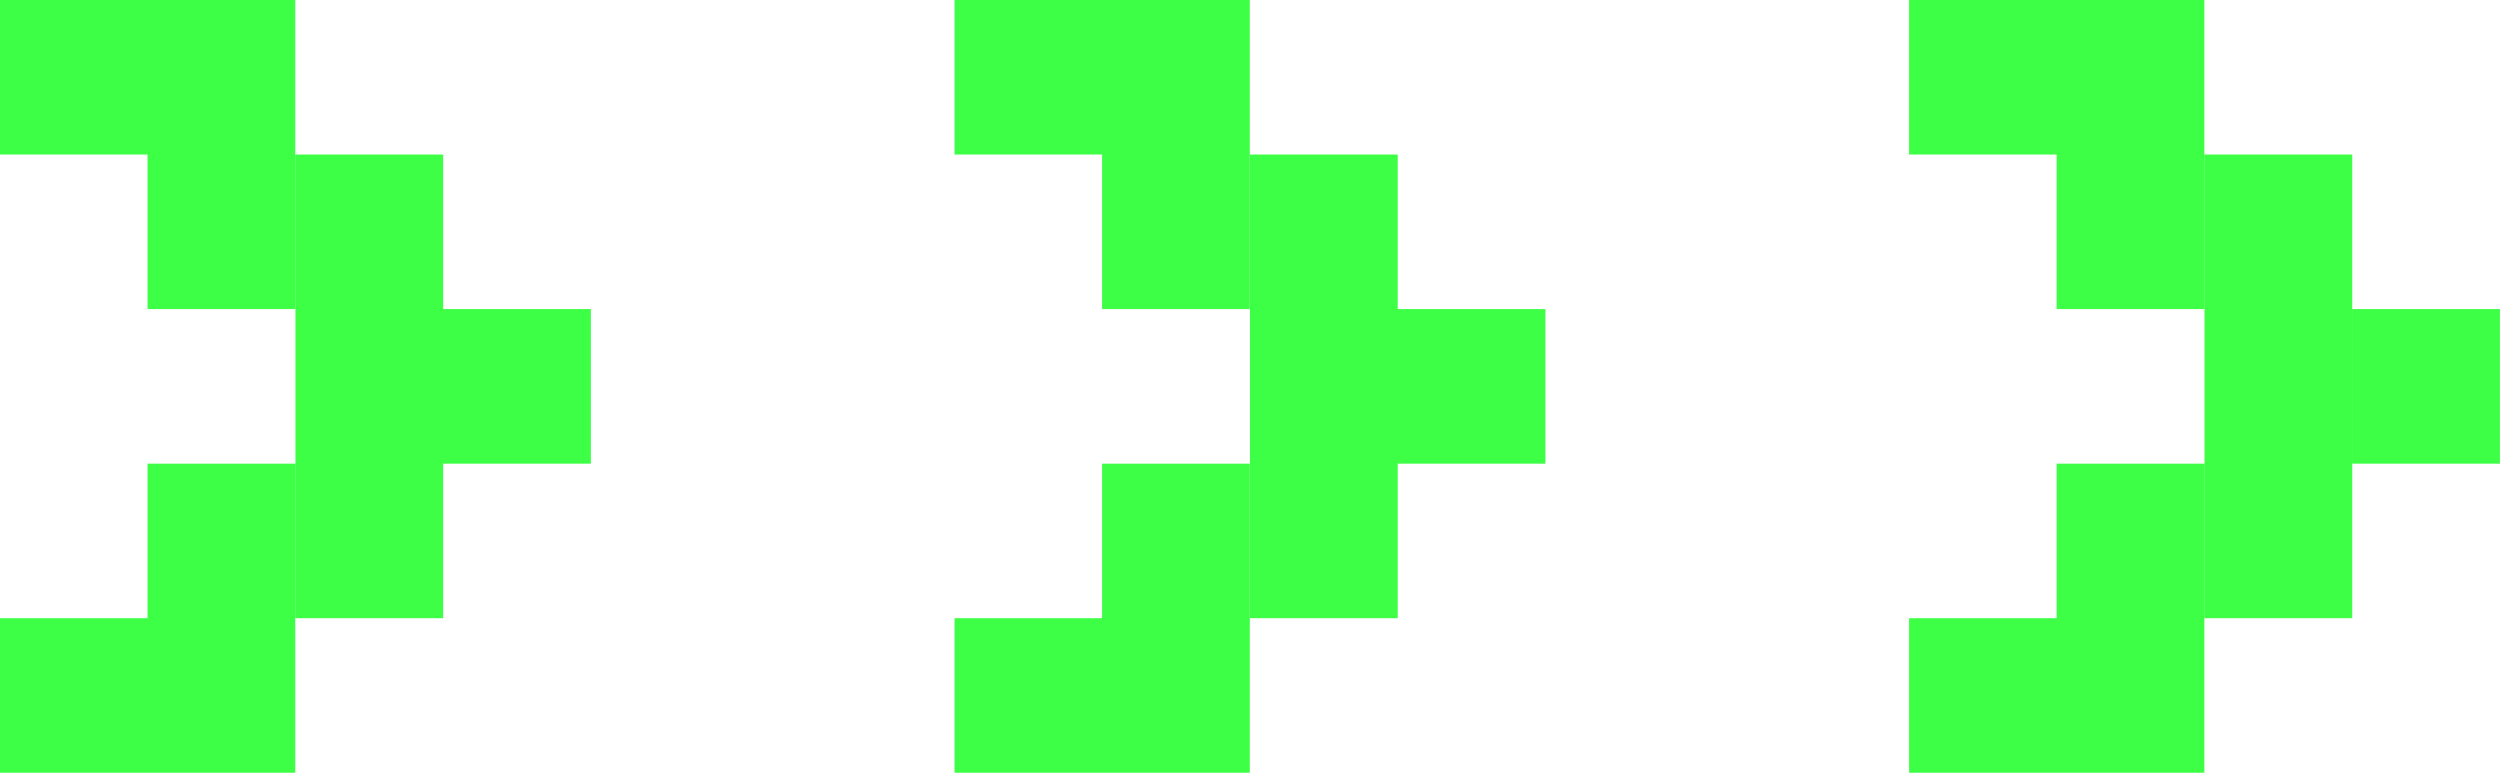
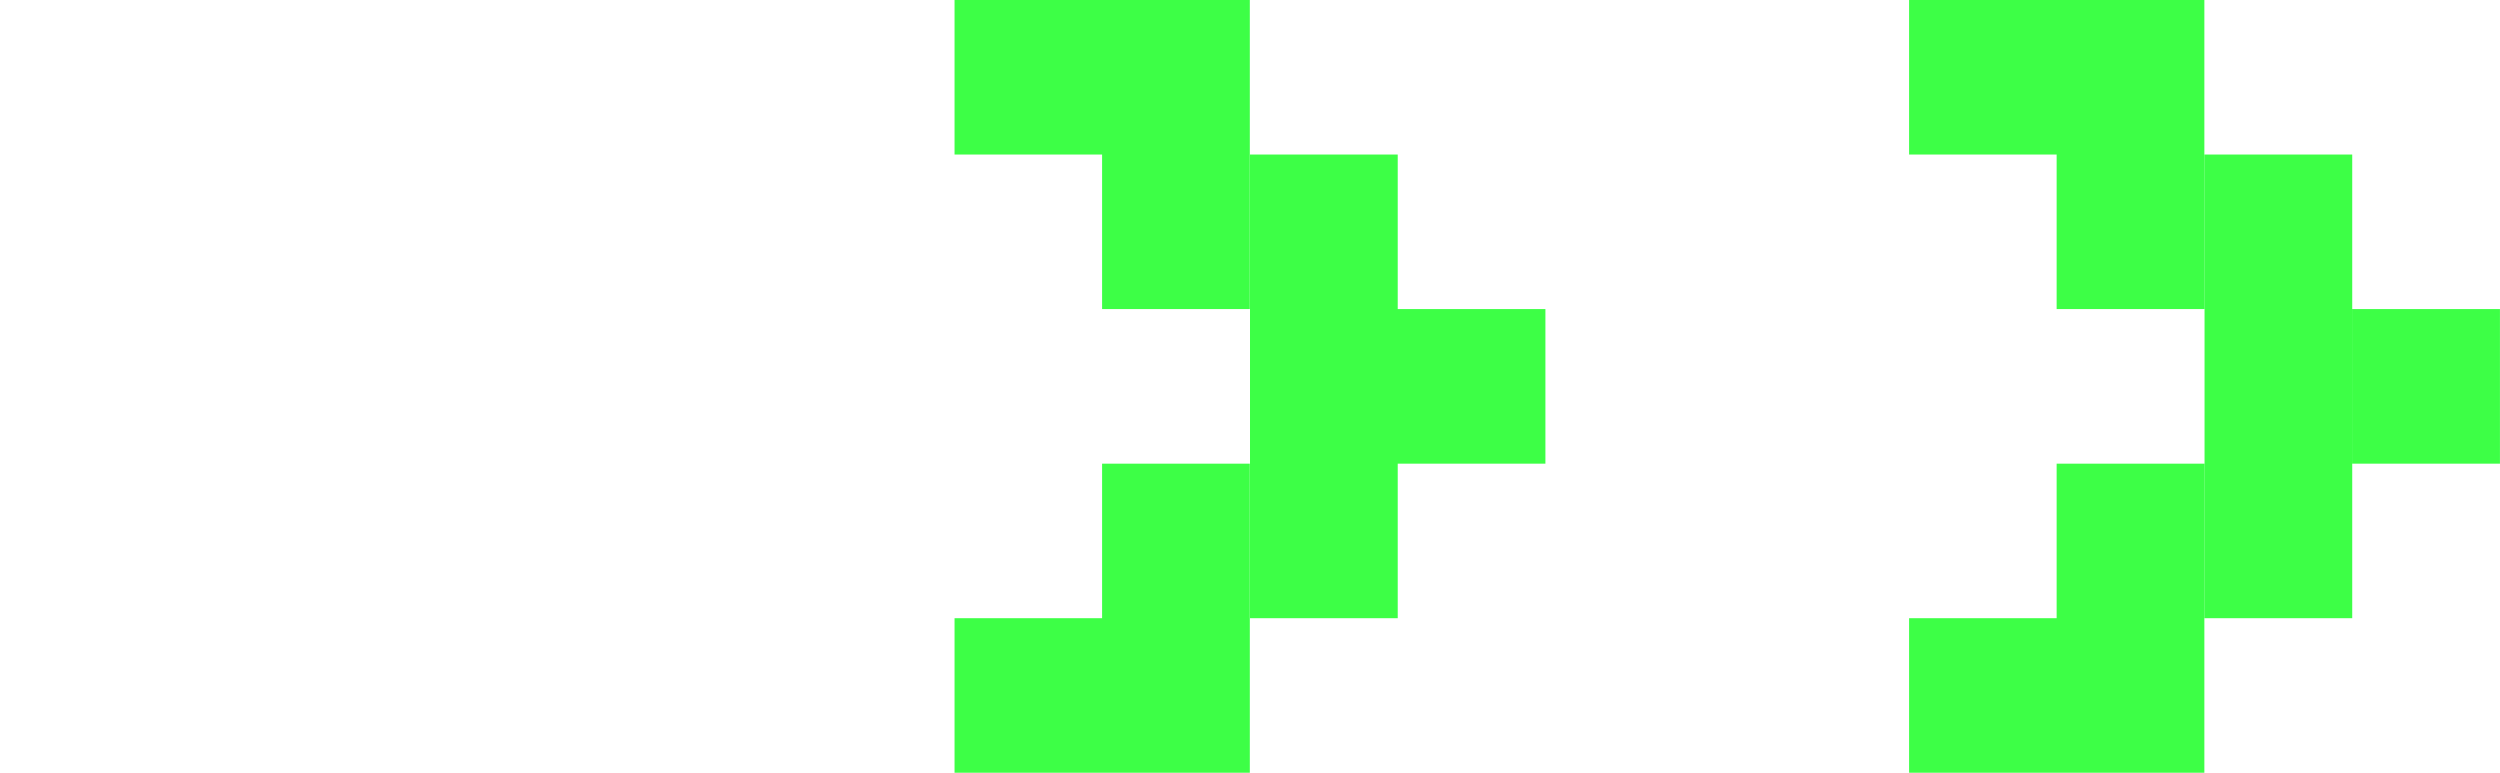
<svg xmlns="http://www.w3.org/2000/svg" width="55" height="17" viewBox="0 0 55 17" fill="none">
-   <path fill-rule="evenodd" clip-rule="evenodd" d="M3.246 0L0 0L0 3.4L3.246 3.4H3.25L6.496 3.4V0L3.25 0L3.246 0ZM3.246 3.4L6.496 3.4L6.496 6.8L3.246 6.8L3.246 3.4ZM6.5 6.8V10.2L9.75 10.2L9.75 6.8V6.8V3.4L6.5 3.4L6.5 6.8V6.8ZM9.75 6.8L12.999 6.8L12.999 10.2H9.75L9.75 6.8ZM9.75 10.2L6.5 10.2L6.5 13.6L9.75 13.6V10.2ZM6.496 10.2H3.246L3.246 13.6H6.496L6.496 10.2ZM0 13.6H3.246H3.25H6.496V17H3.25H3.246H0L0 13.6Z" fill="#3DFF46" />
  <path fill-rule="evenodd" clip-rule="evenodd" d="M24.246 0L21 0V3.4L24.246 3.4H24.25L27.496 3.4V0L24.25 0L24.246 0ZM24.246 3.4L27.496 3.4V6.8L24.246 6.8V3.4ZM27.5 6.8V10.2L30.75 10.2V6.8V6.8V3.4L27.5 3.4V6.8V6.8ZM30.75 6.8L33.999 6.8V10.2H30.75V6.8ZM30.75 10.2L27.5 10.2V13.6L30.75 13.6V10.2ZM27.496 10.2H24.246V13.6H27.496V10.2ZM21 13.6H24.246H24.25H27.496V17H24.25H24.246H21L21 13.6Z" fill="#3DFF46" />
  <path fill-rule="evenodd" clip-rule="evenodd" d="M45.246 0L42 0V3.4L45.246 3.4H45.249L48.496 3.4V0L45.249 0L45.246 0ZM45.246 3.4L48.496 3.4V6.8L45.246 6.8V3.4ZM48.5 6.8V10.2L51.749 10.2V6.8V6.8V3.4L48.5 3.4V6.8V6.8ZM51.75 6.8L54.999 6.8V10.2H51.75V6.8ZM51.749 10.2L48.5 10.2V13.6L51.749 13.6V10.2ZM48.496 10.2H45.246V13.6H48.496V10.2ZM42 13.6H45.246H45.249H48.496V17H45.249H45.246H42V13.6Z" fill="#3DFF46" />
</svg>